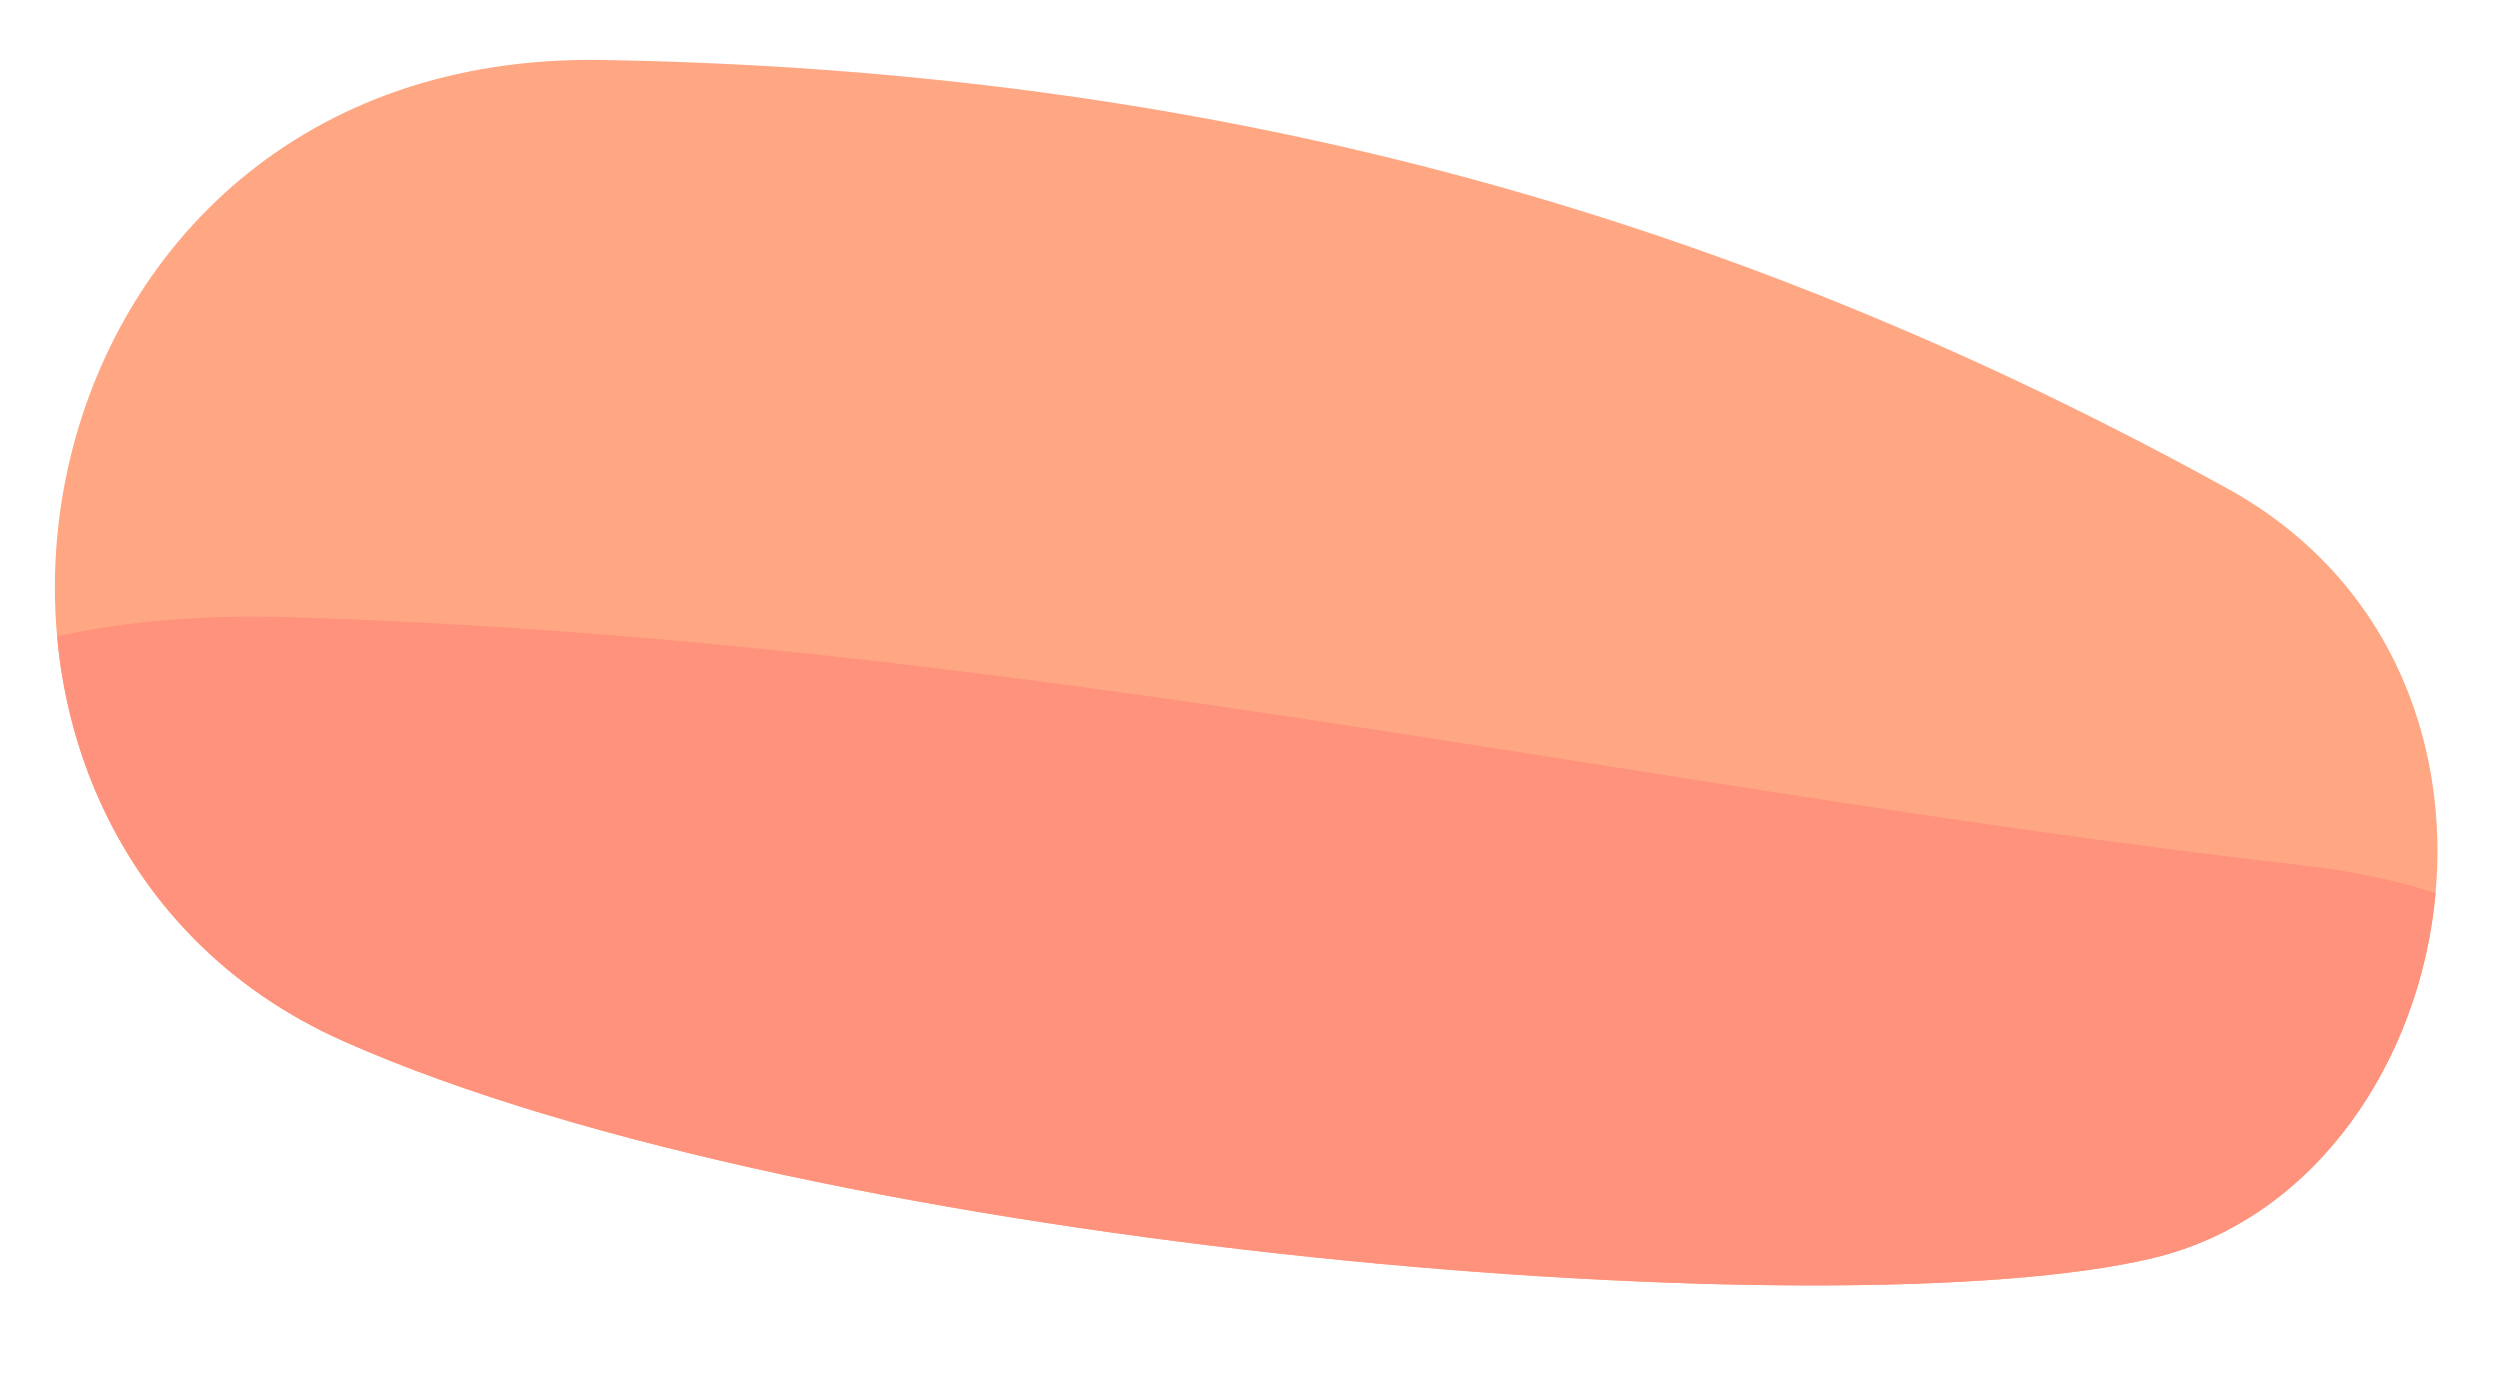
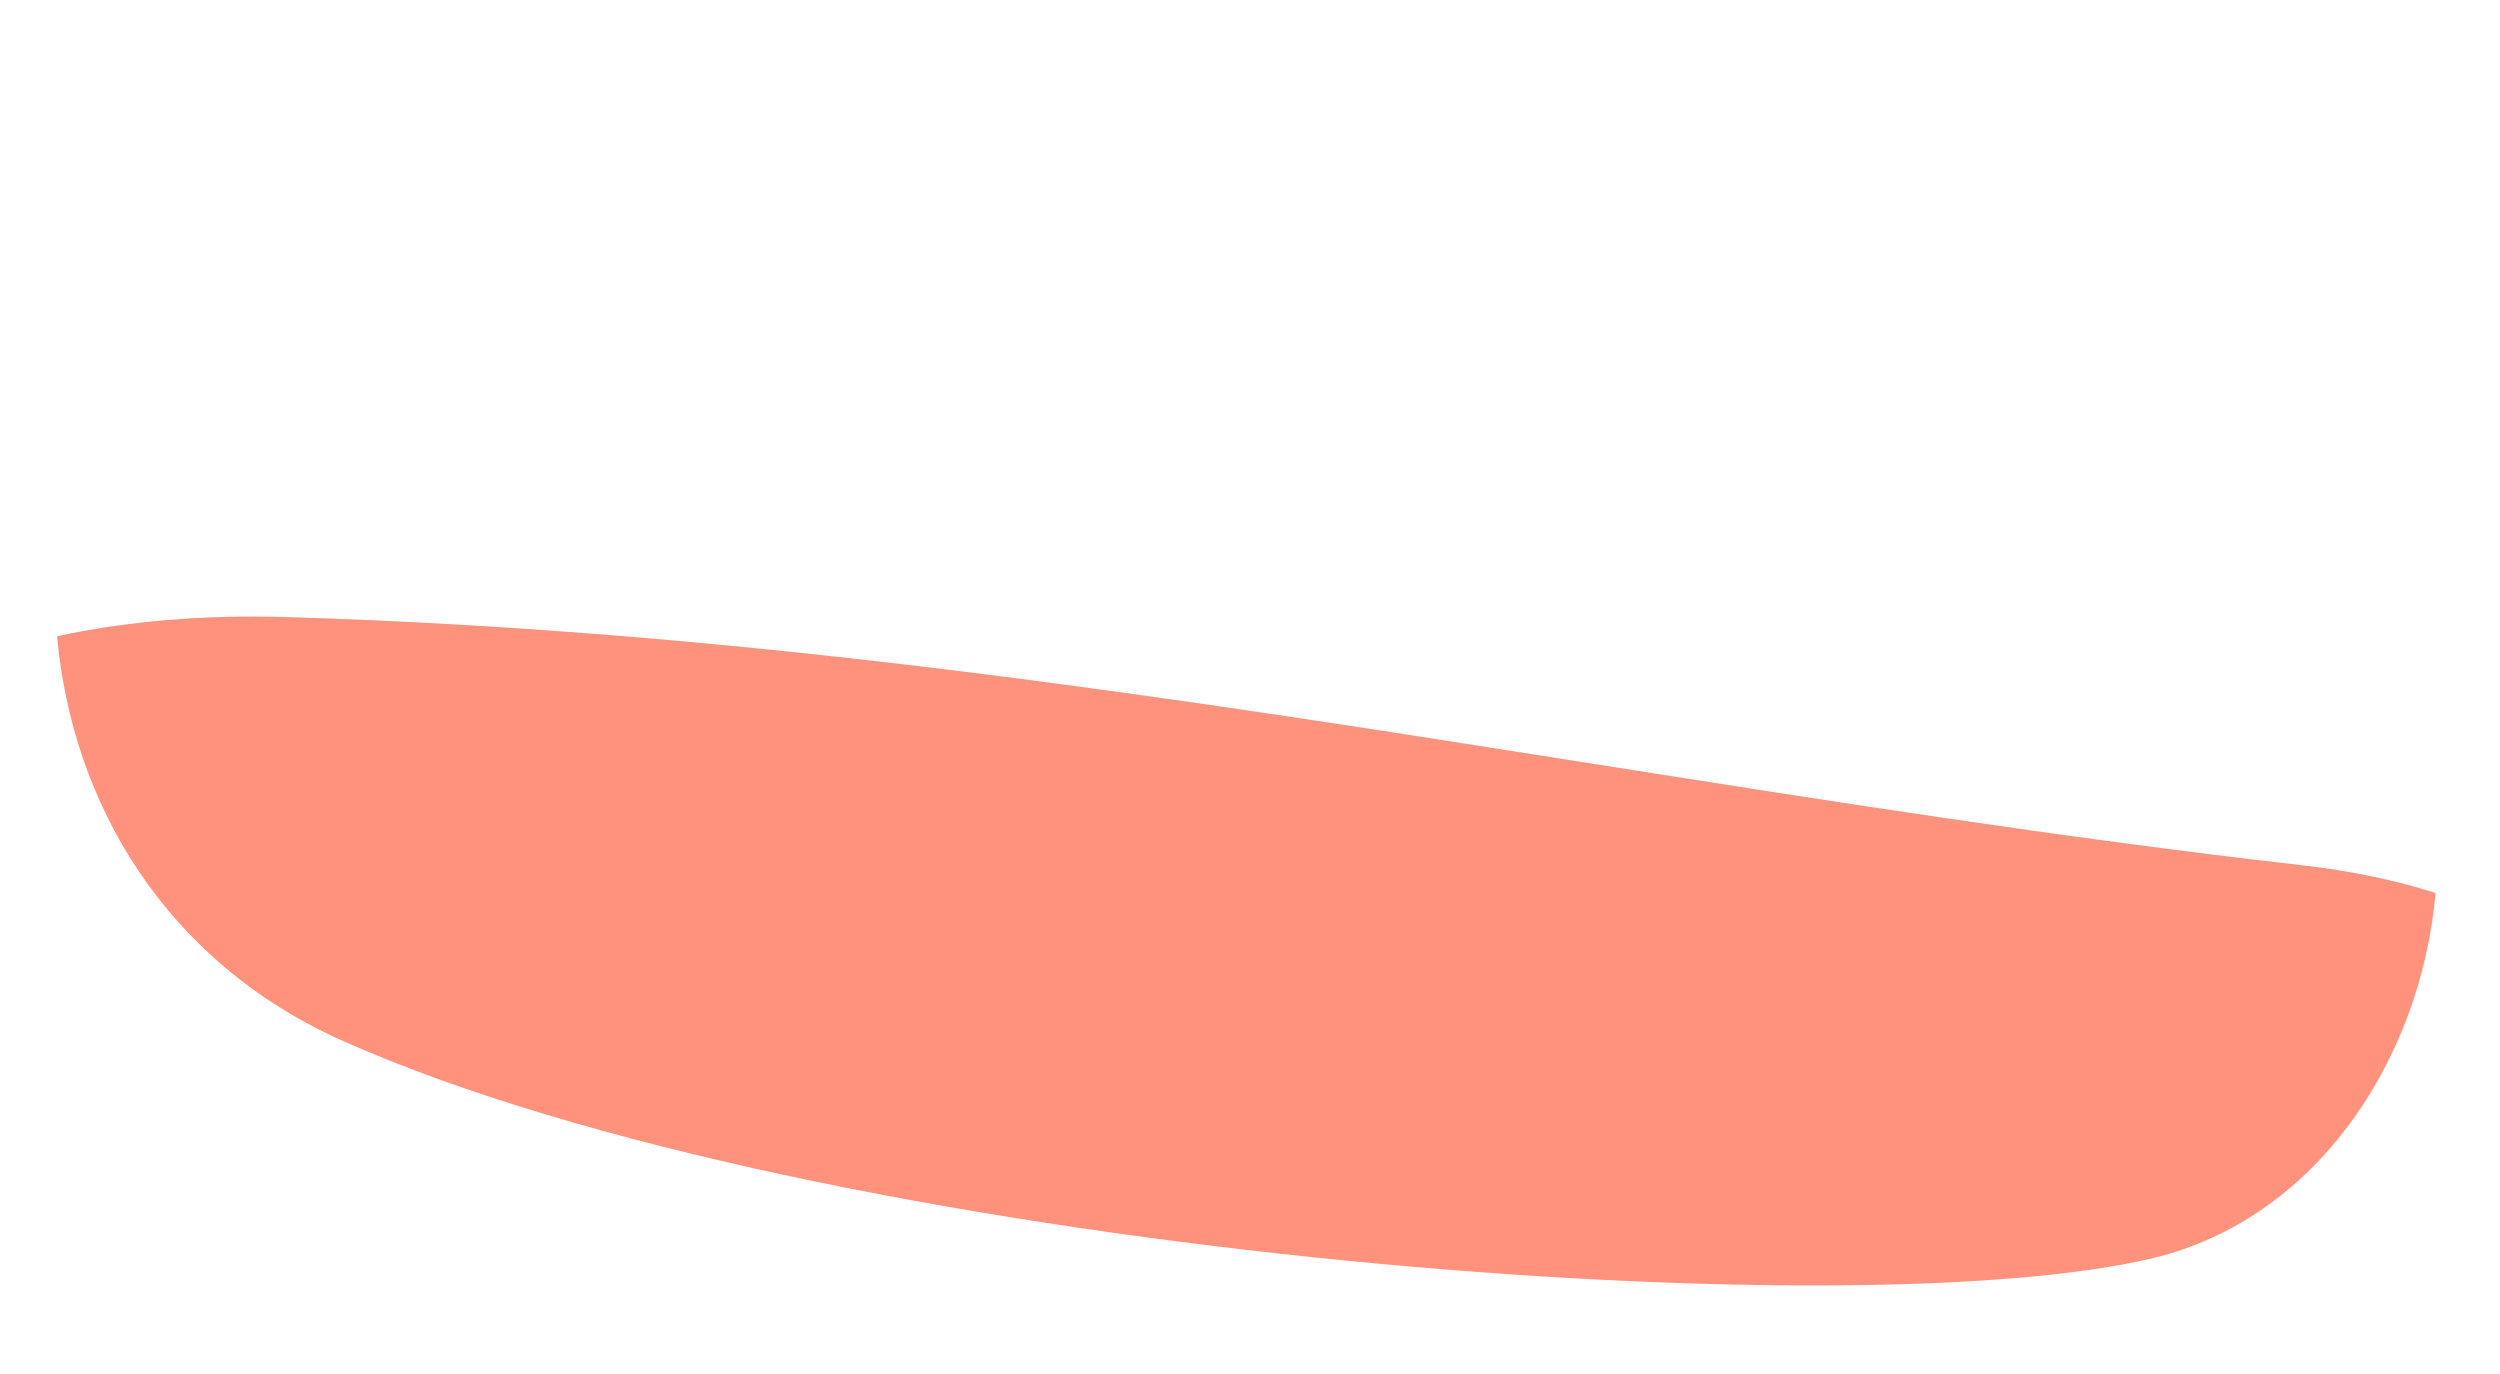
<svg xmlns="http://www.w3.org/2000/svg" width="131" height="72" viewBox="0 0 131 72" fill="none">
-   <path d="M18.008 54.563C-6.98 43.471 -0.031 2.612 31.563 3.143C63.158 3.673 90.28 11.015 116.724 25.604C134.373 35.34 129.091 61.998 112.842 65.917C96.593 69.837 42.995 65.654 18.008 54.563Z" fill="#FFA683" />
  <path fill-rule="evenodd" clip-rule="evenodd" d="M2.991 33.339C3.78 42.096 8.659 50.413 18.008 54.563C42.995 65.654 96.593 69.837 112.842 65.917C121.336 63.868 126.833 55.606 127.625 46.796C125.572 46.135 123.236 45.638 120.593 45.336C108.019 43.899 95.783 41.966 83.497 40.026C61.585 36.565 39.516 33.079 15.093 32.336C10.591 32.199 6.556 32.566 2.991 33.339Z" fill="#FF927C" />
</svg>